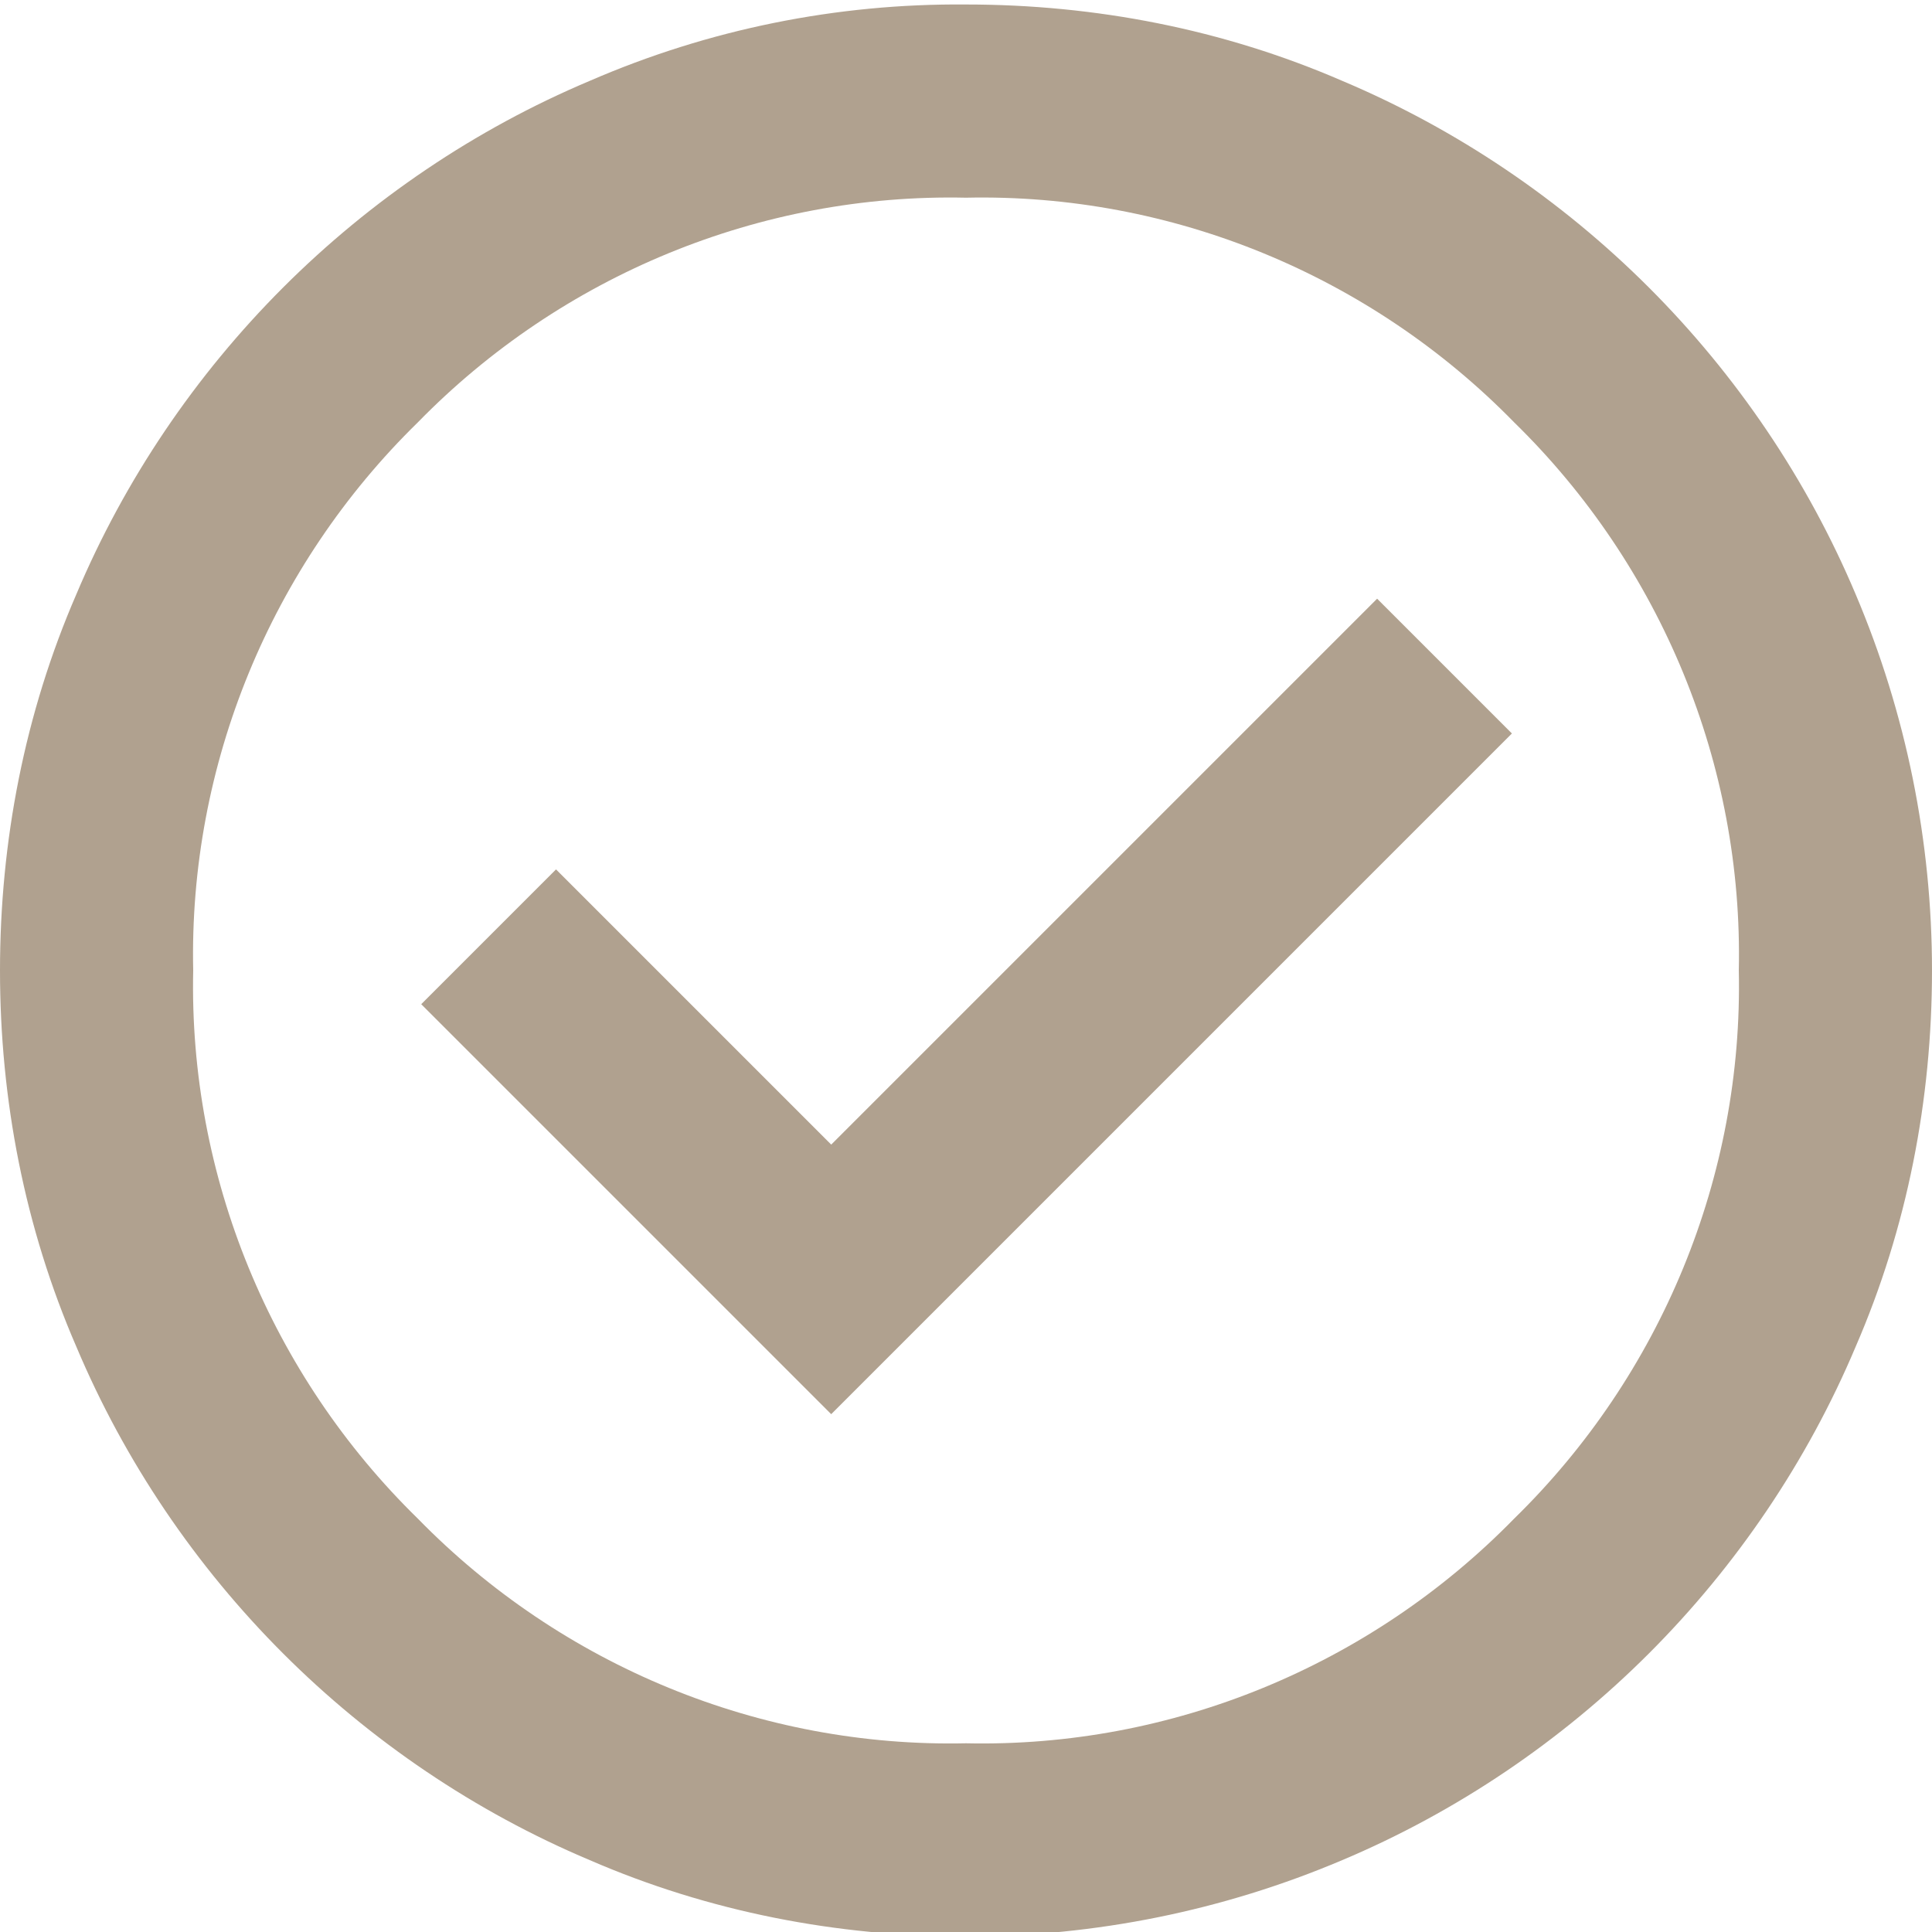
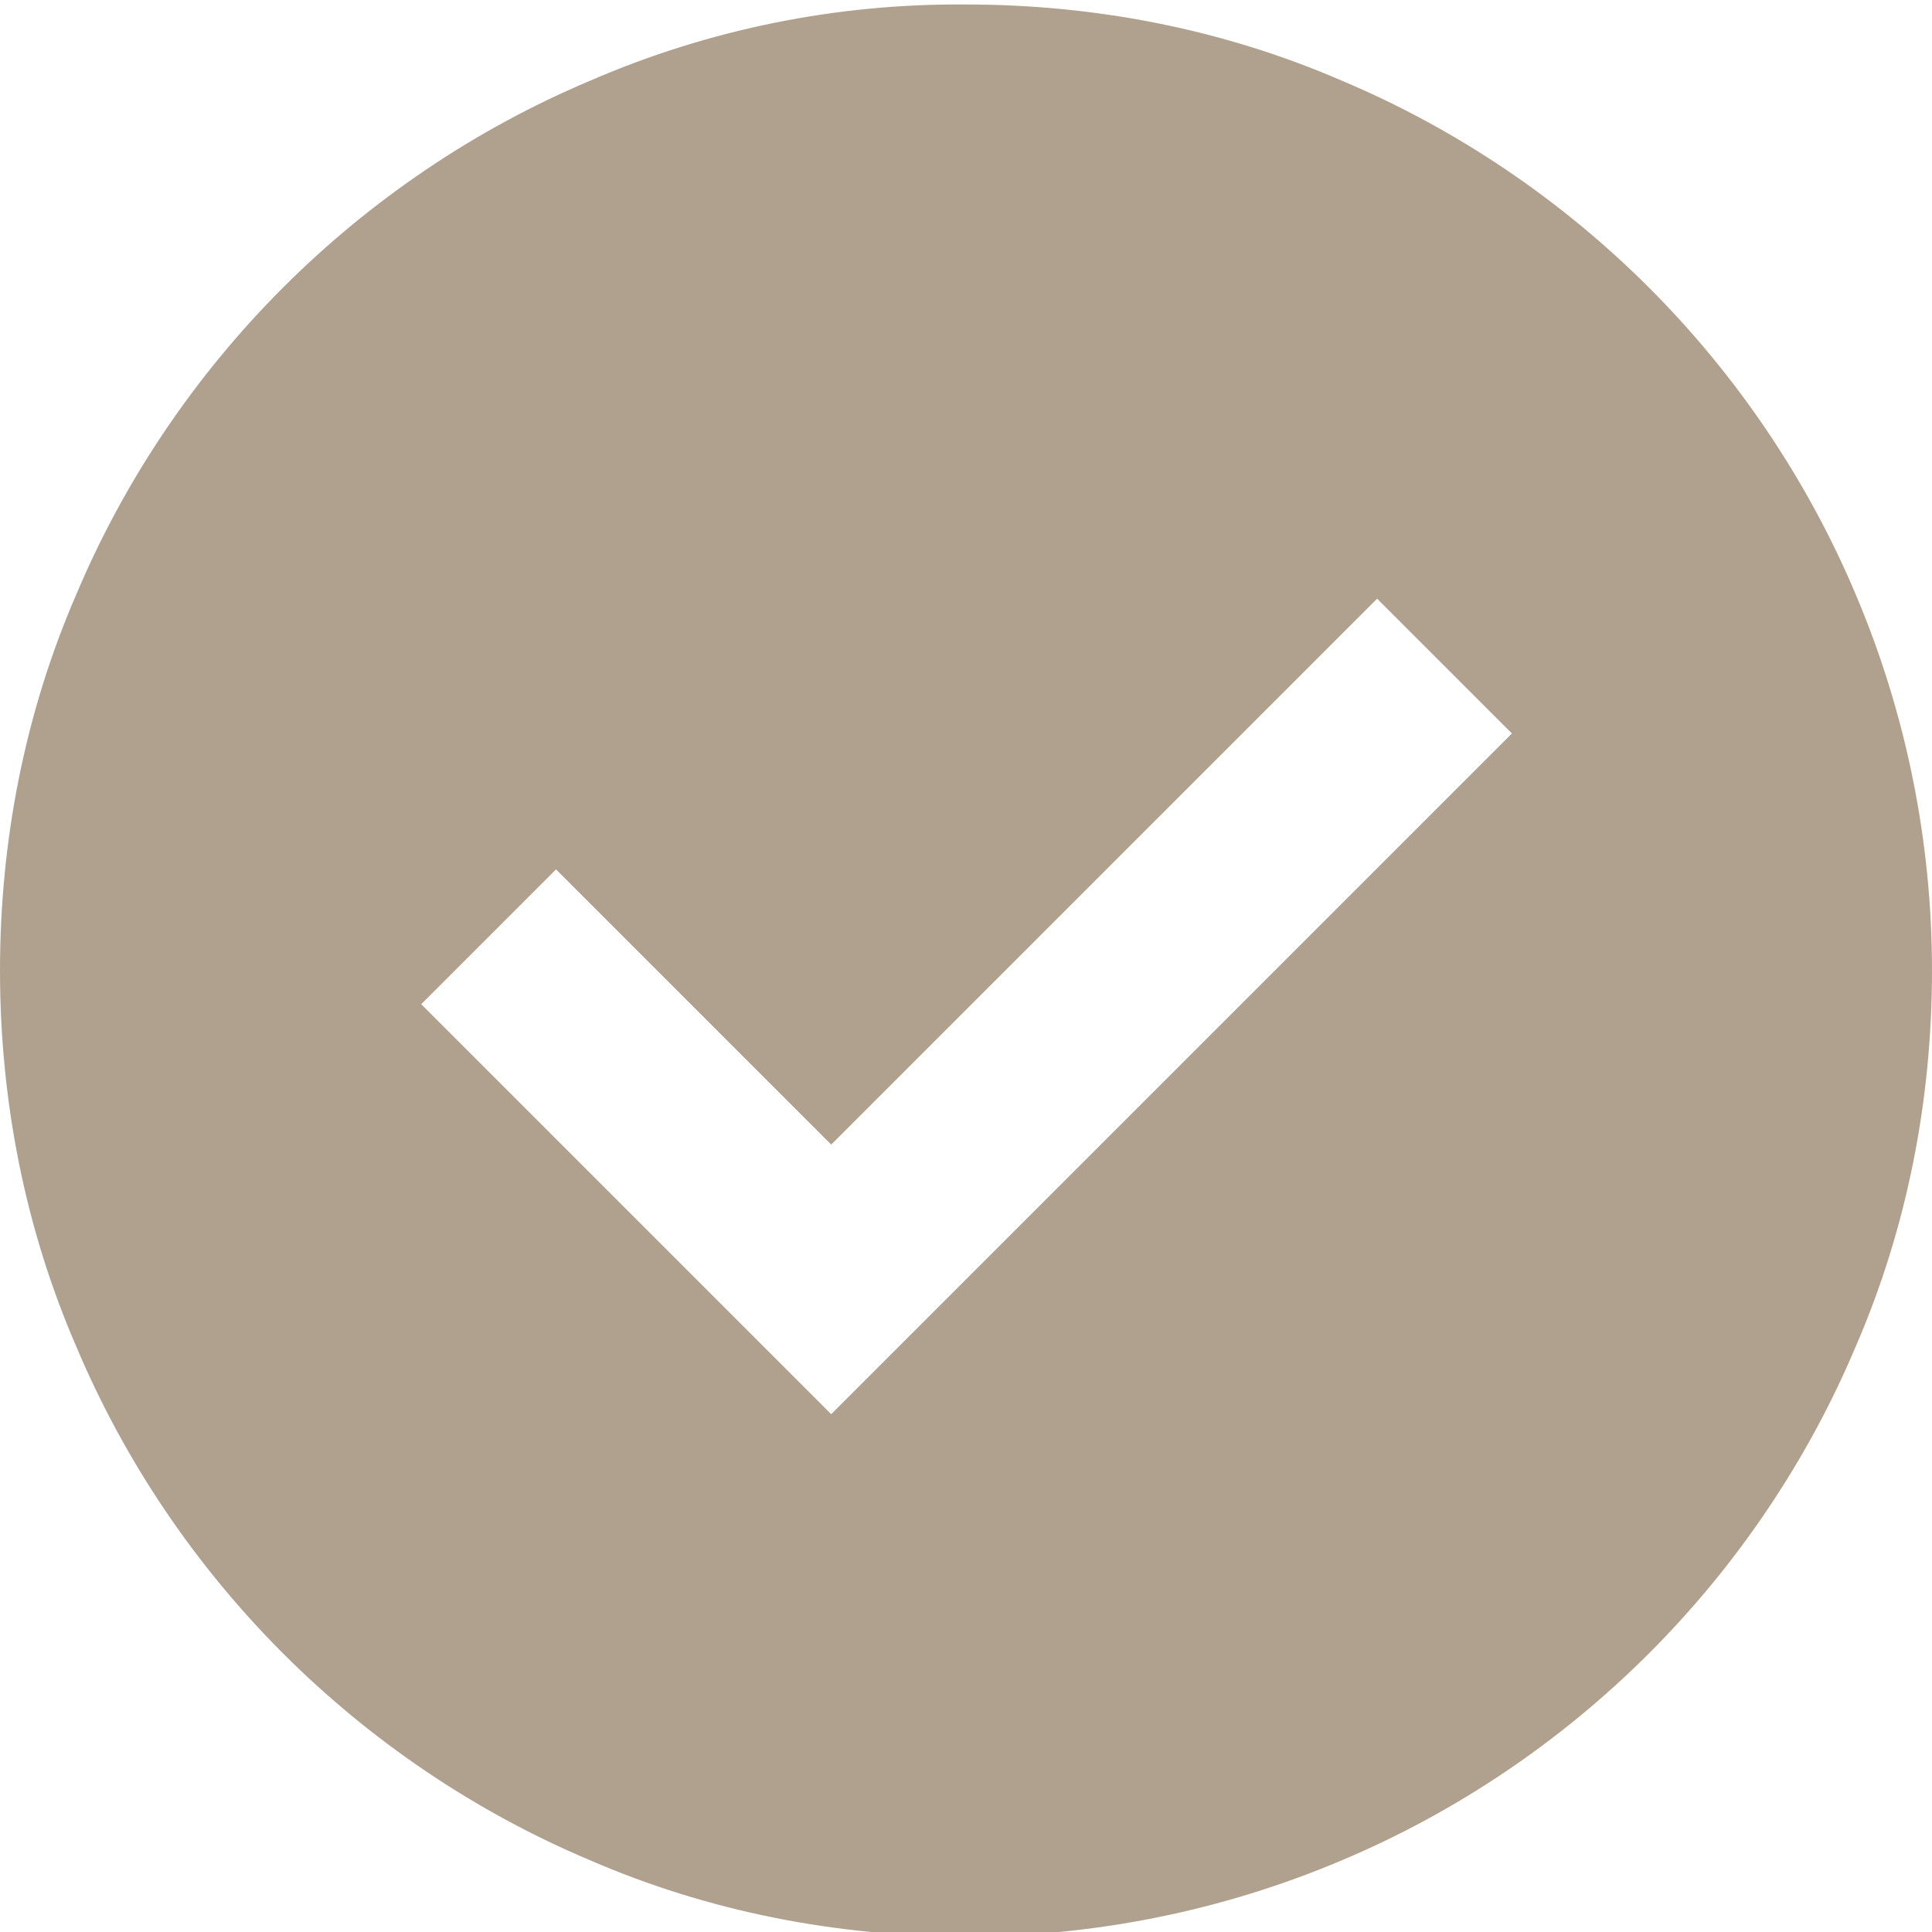
<svg xmlns="http://www.w3.org/2000/svg" id="Calque_1" version="1.1" viewBox="0 0 172 172">
  <defs>
    <style>
      .st0 {
        fill: #b0a18f;
      }
    </style>
  </defs>
-   <path id="check_circle_24dp_000000_FILL0_wght400_GRAD0_opsz24" class="st0" d="M74,125.9l60.6-60.6-12-12-48.6,48.6-24.5-24.5-12,12,36.6,36.6ZM86,172.4c-11.5,0-22.9-2.2-33.5-6.8-10.2-4.3-19.5-10.6-27.3-18.4-7.8-7.8-14.1-17.1-18.4-27.3C2.2,109.3,0,97.9,0,86.4c0-11.5,2.2-22.9,6.8-33.5,4.3-10.2,10.6-19.5,18.4-27.3,7.8-7.8,17.1-14.1,27.3-18.4C63.1,2.6,74.5.3,86,.4c11.5,0,22.9,2.2,33.5,6.8,10.2,4.3,19.5,10.6,27.3,18.4,7.8,7.8,14.1,17.1,18.4,27.3,4.5,10.6,6.8,22,6.8,33.5,0,11.5-2.2,22.9-6.8,33.5-4.3,10.2-10.6,19.5-18.4,27.3-7.8,7.8-17.1,14.1-27.3,18.4-10.6,4.5-22,6.8-33.5,6.8ZM86,155.2c18.3.4,36-6.9,48.8-20,13.1-12.8,20.4-30.5,20-48.8.4-18.3-6.9-36-20-48.8-12.8-13.1-30.5-20.4-48.8-20-18.3-.4-36,6.9-48.8,20-13.1,12.8-20.4,30.5-20,48.8-.4,18.3,6.9,36,20,48.8,12.8,13.1,30.5,20.4,48.8,20Z" />
+   <path id="check_circle_24dp_000000_FILL0_wght400_GRAD0_opsz24" class="st0" d="M74,125.9l60.6-60.6-12-12-48.6,48.6-24.5-24.5-12,12,36.6,36.6ZM86,172.4c-11.5,0-22.9-2.2-33.5-6.8-10.2-4.3-19.5-10.6-27.3-18.4-7.8-7.8-14.1-17.1-18.4-27.3C2.2,109.3,0,97.9,0,86.4c0-11.5,2.2-22.9,6.8-33.5,4.3-10.2,10.6-19.5,18.4-27.3,7.8-7.8,17.1-14.1,27.3-18.4C63.1,2.6,74.5.3,86,.4c11.5,0,22.9,2.2,33.5,6.8,10.2,4.3,19.5,10.6,27.3,18.4,7.8,7.8,14.1,17.1,18.4,27.3,4.5,10.6,6.8,22,6.8,33.5,0,11.5-2.2,22.9-6.8,33.5-4.3,10.2-10.6,19.5-18.4,27.3-7.8,7.8-17.1,14.1-27.3,18.4-10.6,4.5-22,6.8-33.5,6.8ZM86,155.2Z" />
</svg>